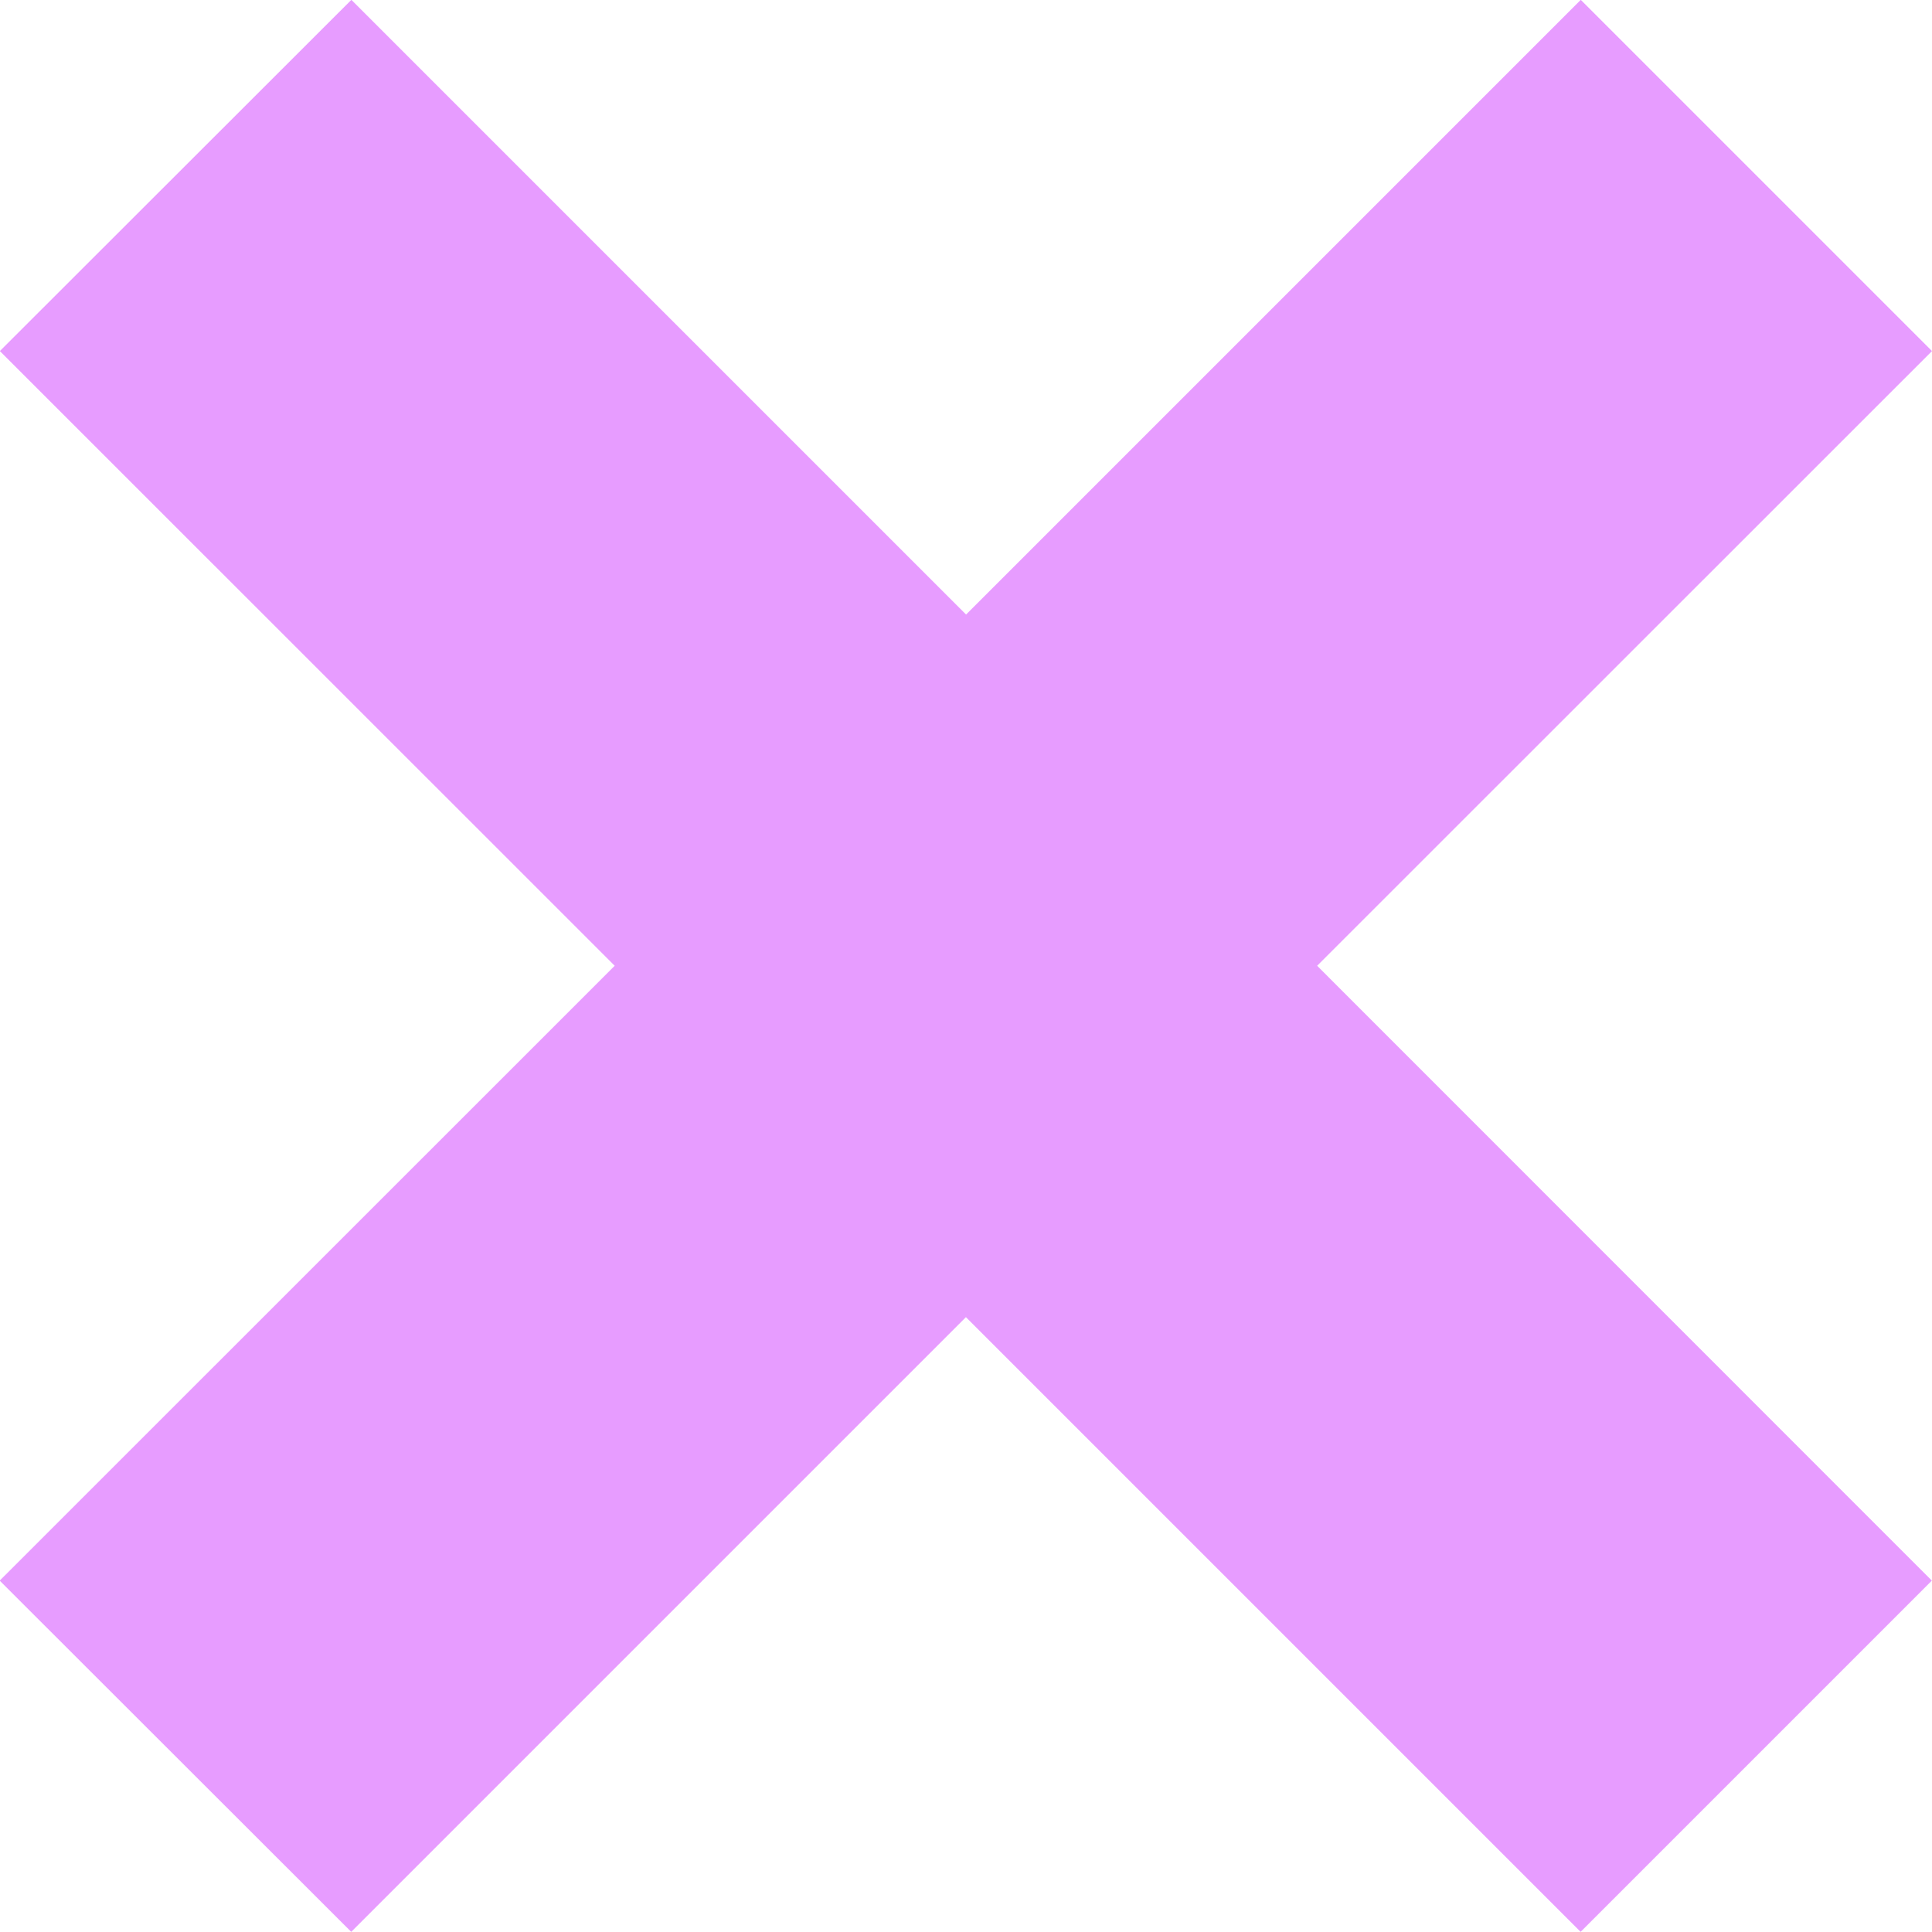
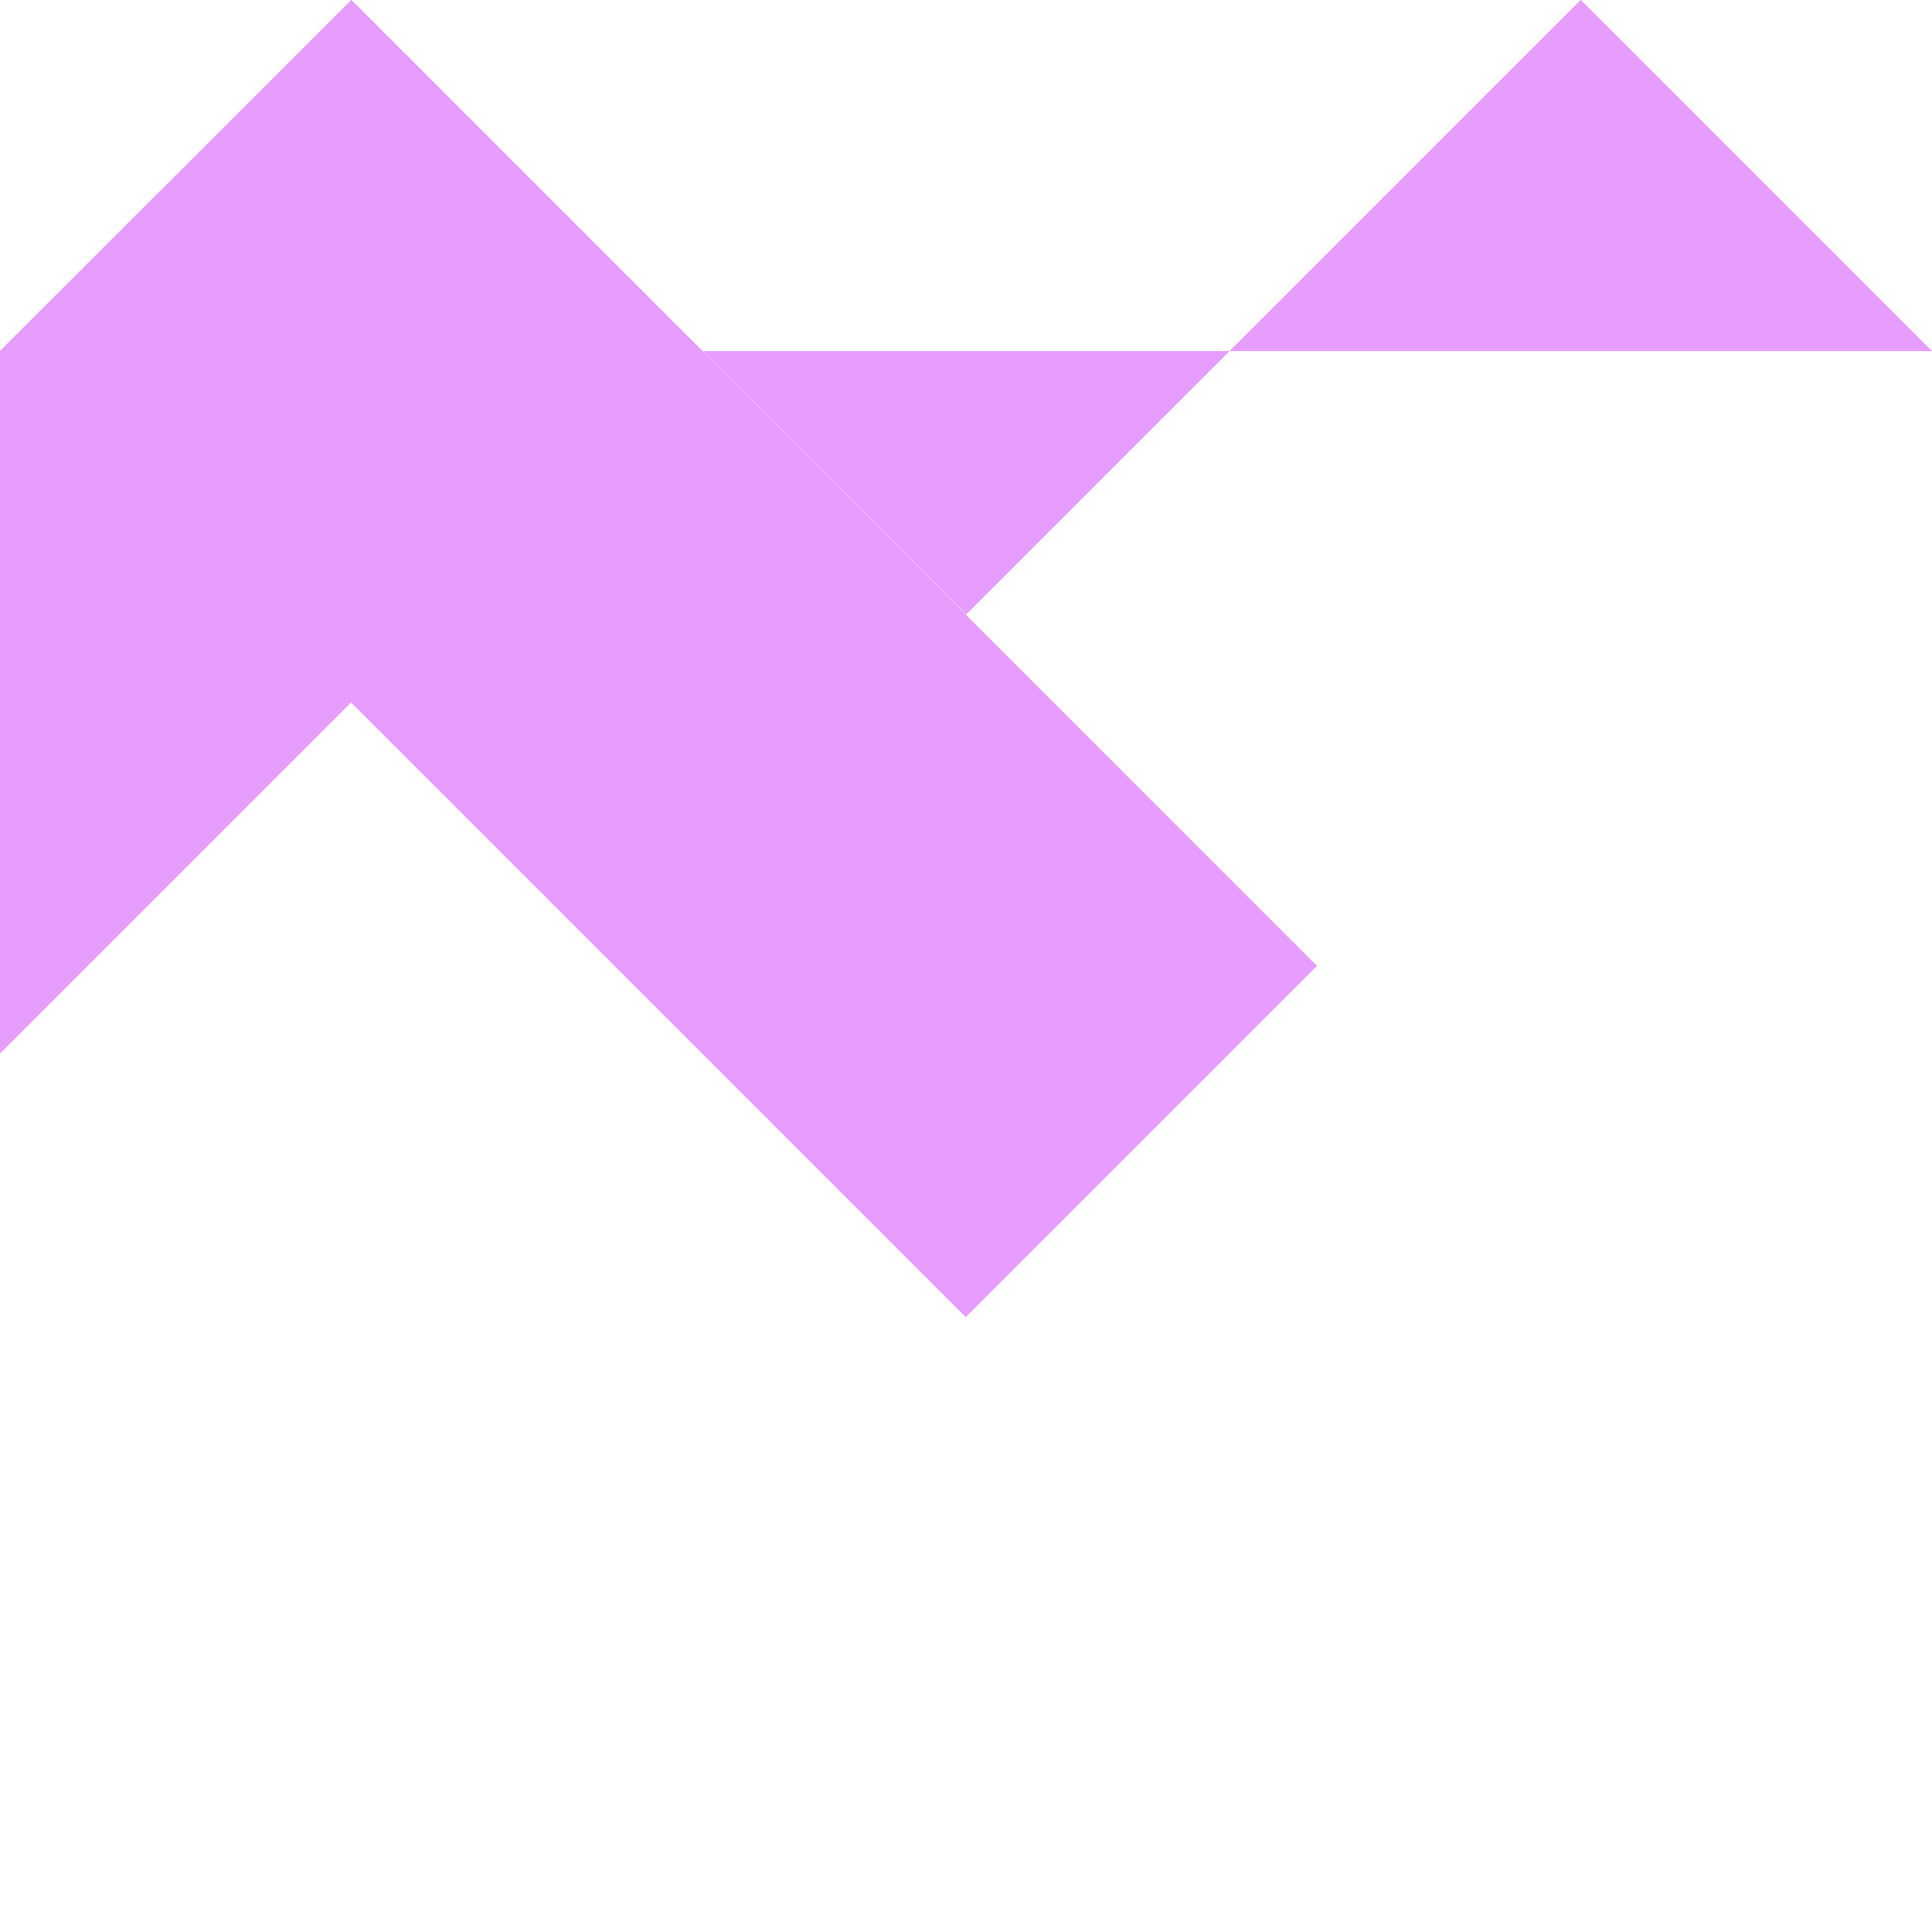
<svg xmlns="http://www.w3.org/2000/svg" width="12.707" height="12.706" viewBox="0 0 12.707 12.706">
-   <path id="Path_223" data-name="Path 223" d="M582.664,12.128l-2.31-2.31-4.043,4.043-4.043-4.043-2.312,2.31L574,16.171l-4.045,4.044,2.312,2.31,4.043-4.043,4.043,4.043,2.31-2.31-4.043-4.044Z" transform="translate(-569.957 -9.819)" fill="#e79cff" />
+   <path id="Path_223" data-name="Path 223" d="M582.664,12.128l-2.31-2.31-4.043,4.043-4.043-4.043-2.312,2.31l-4.045,4.044,2.312,2.31,4.043-4.043,4.043,4.043,2.31-2.31-4.043-4.044Z" transform="translate(-569.957 -9.819)" fill="#e79cff" />
</svg>